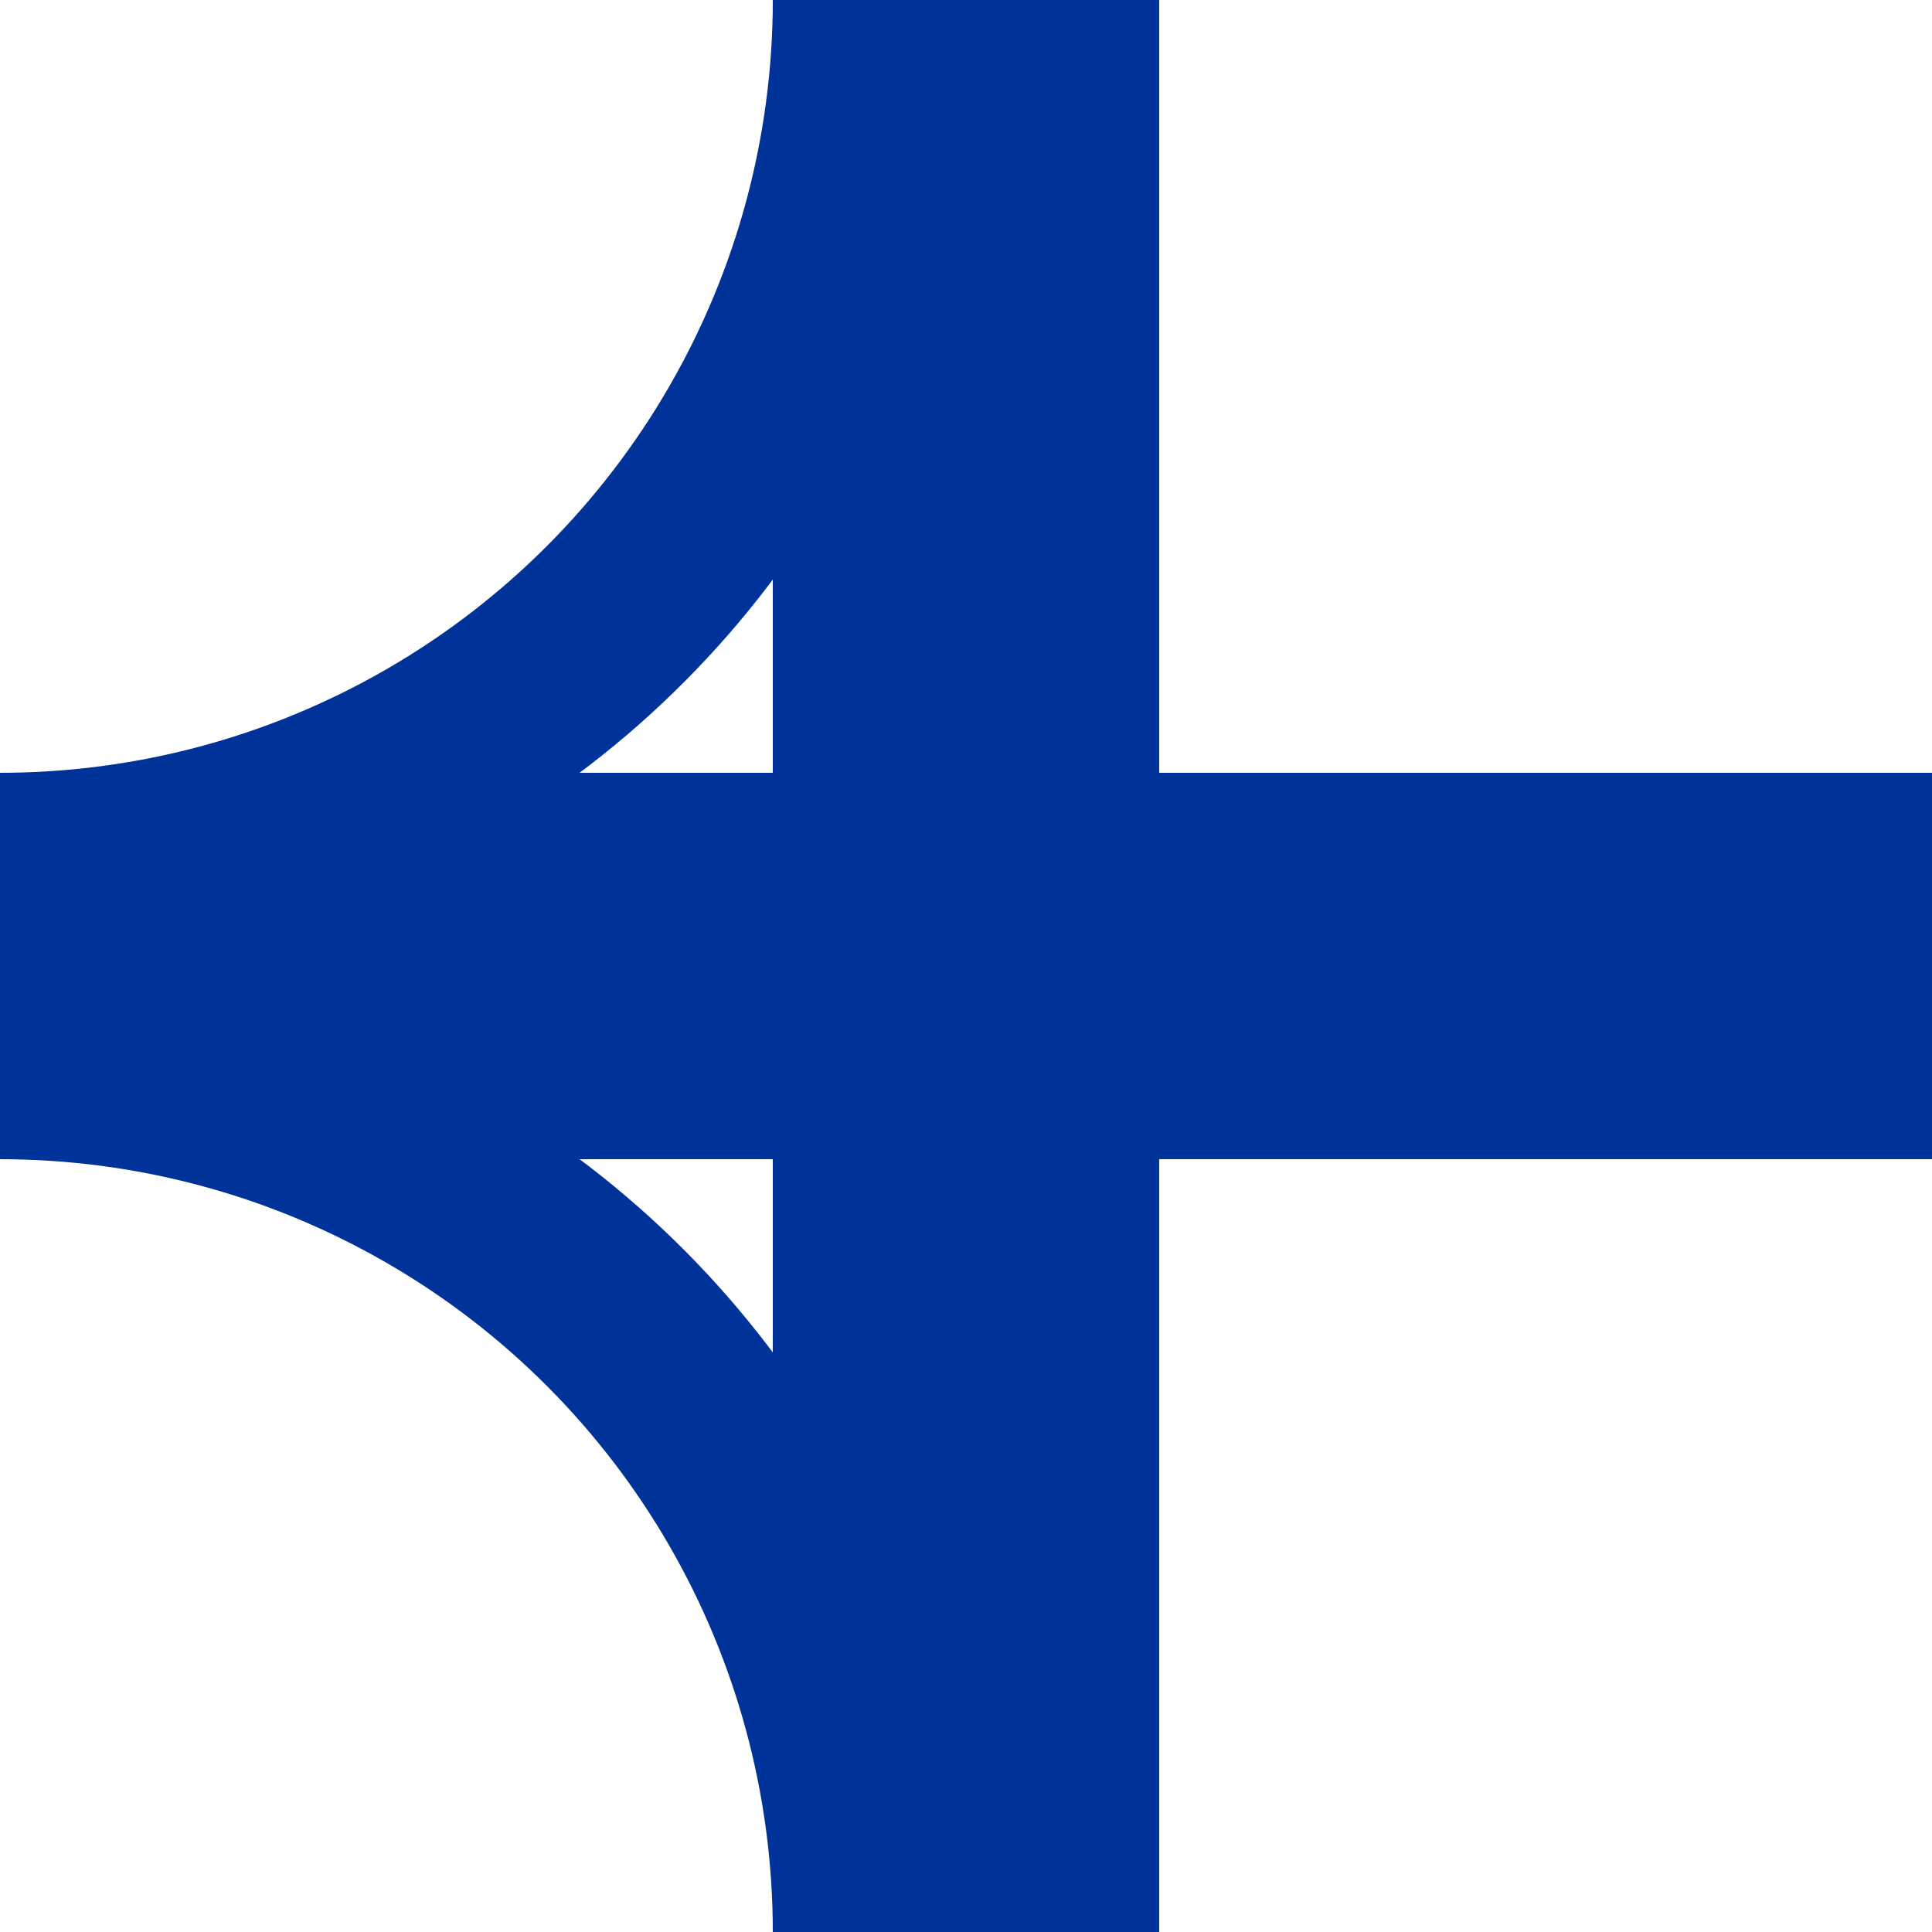
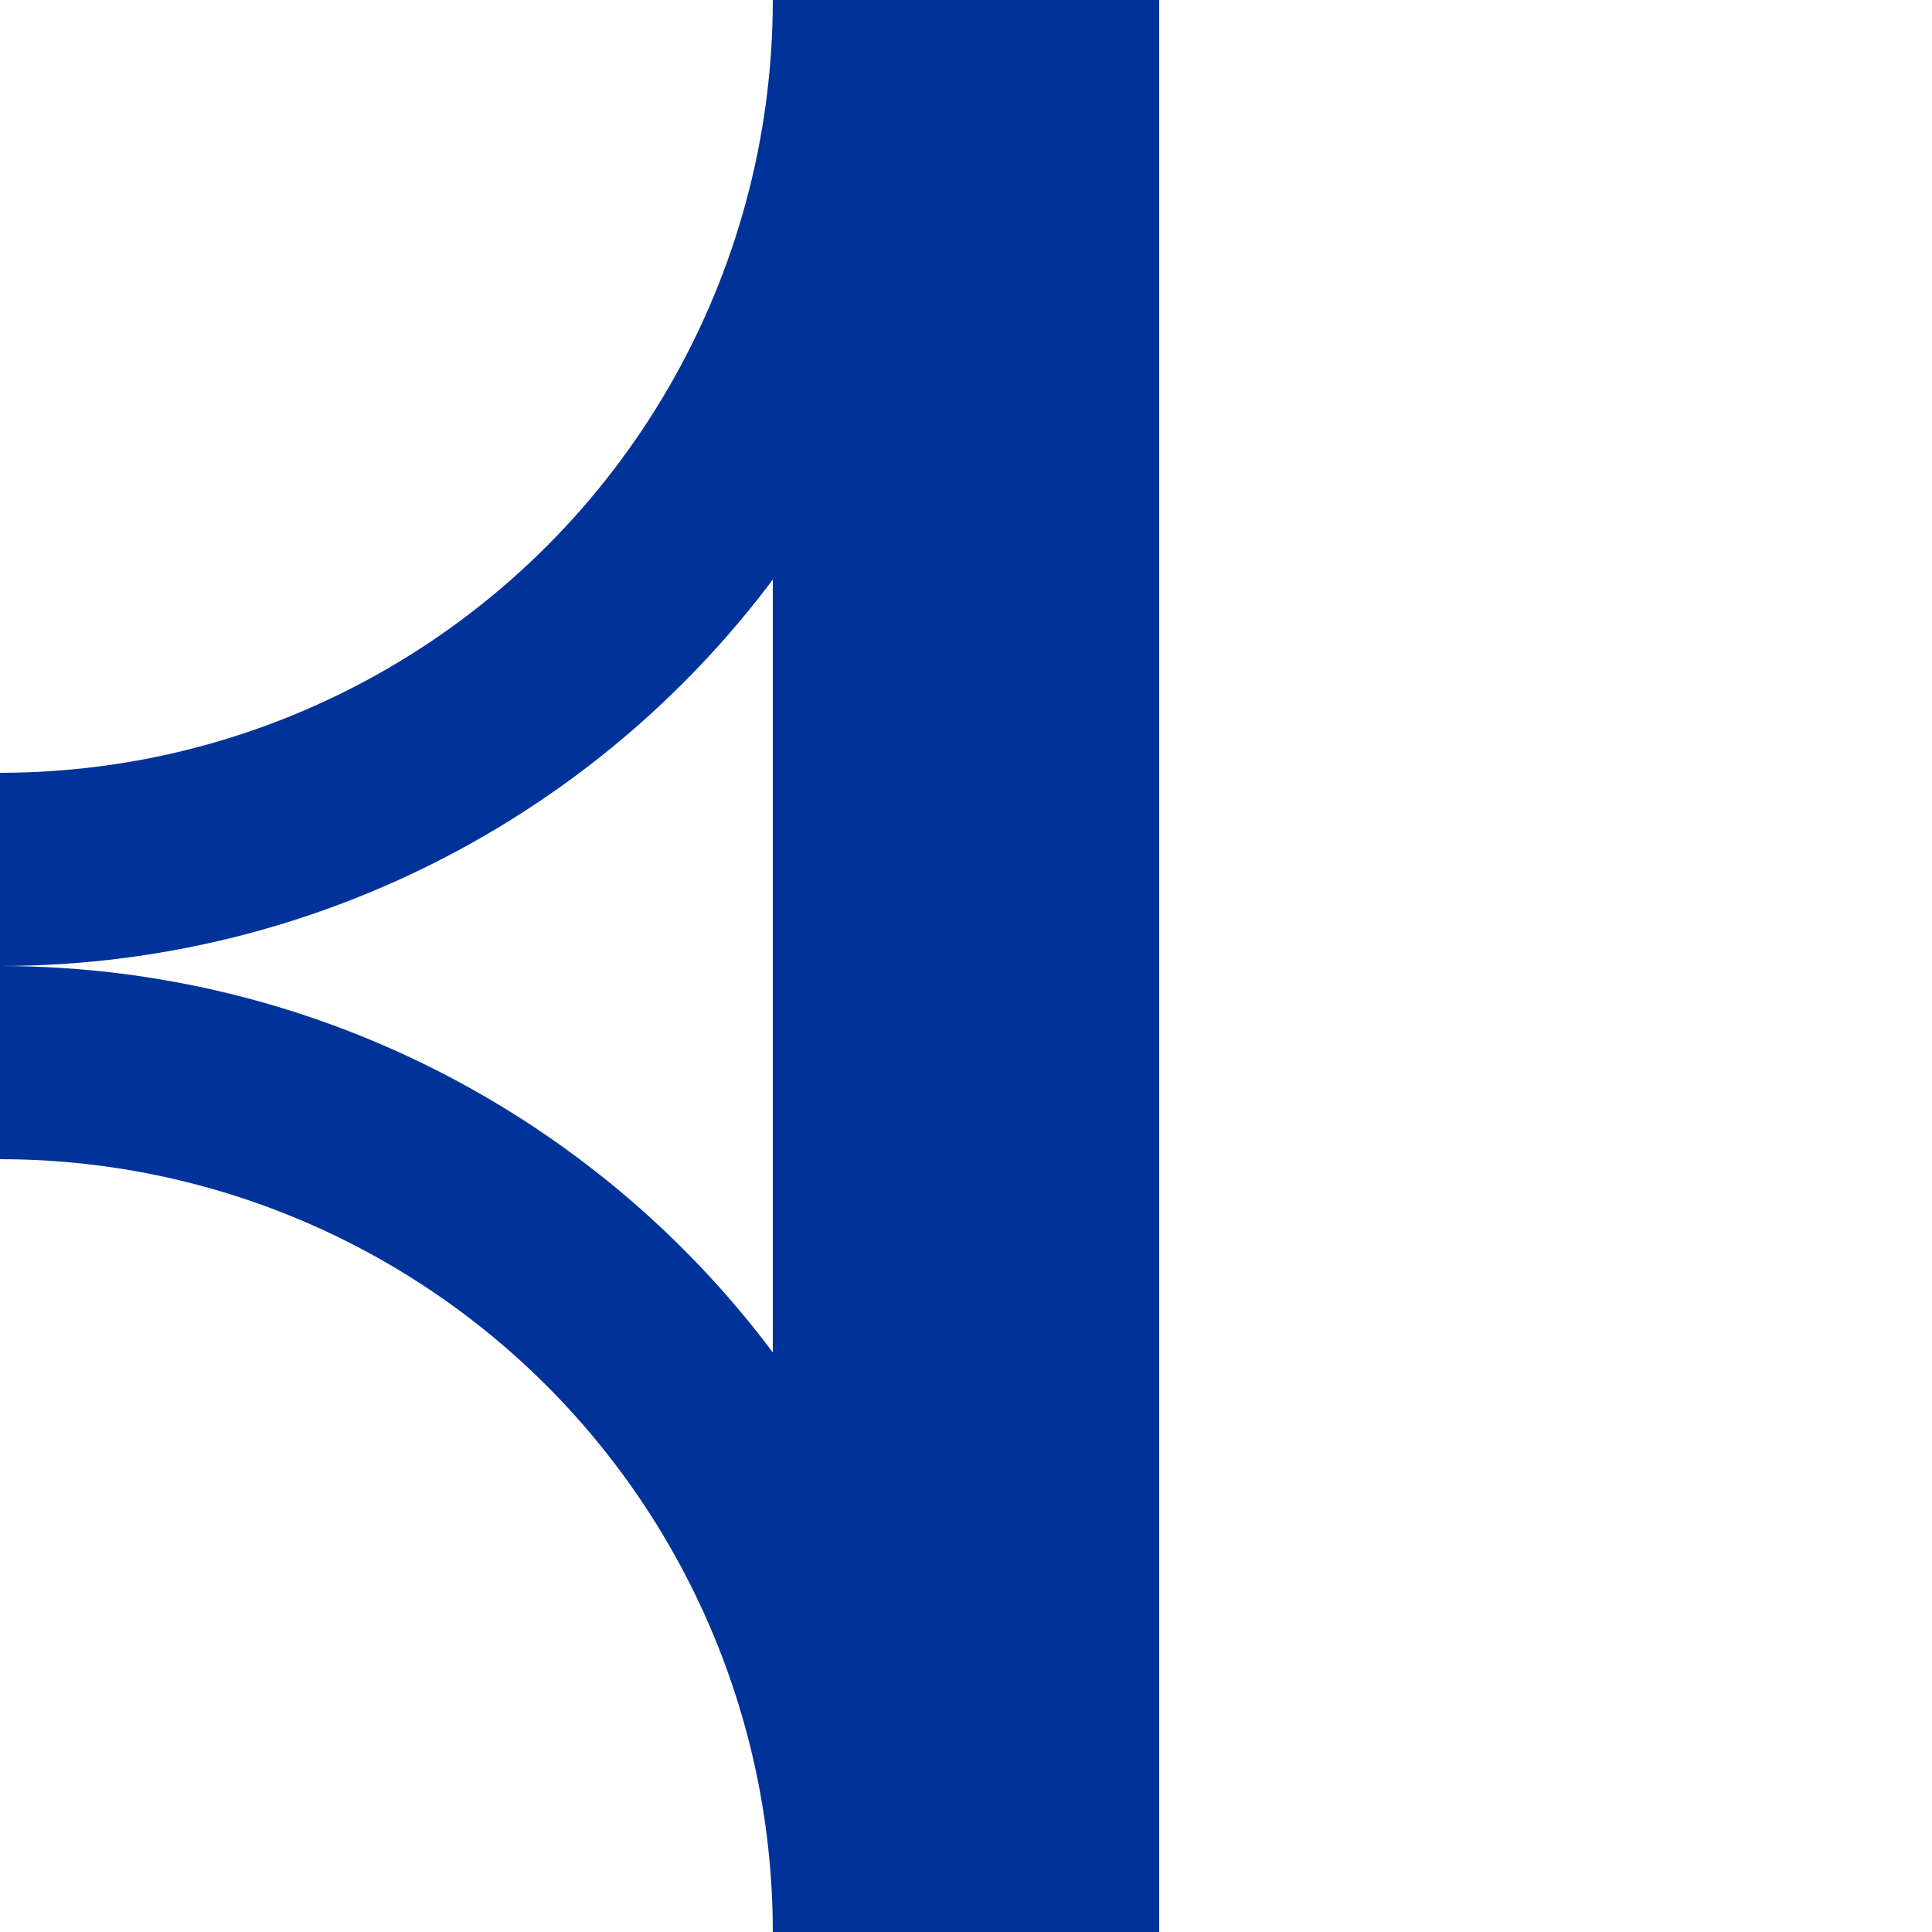
<svg xmlns="http://www.w3.org/2000/svg" width="500" height="500">
  <title>uKRZr+r</title>
  <g style="fill:#039; stroke:none;">
-     <rect x="0" y="200" width="500" height="100" />
    <rect x="200" y="0" width="100" height="500" />
  </g>
  <g style="stroke:#039; stroke-width:50; fill:none;">
    <circle cx="0" cy="0" r="225" />
    <circle cx="0" cy="500" r="225" />
  </g>
</svg>